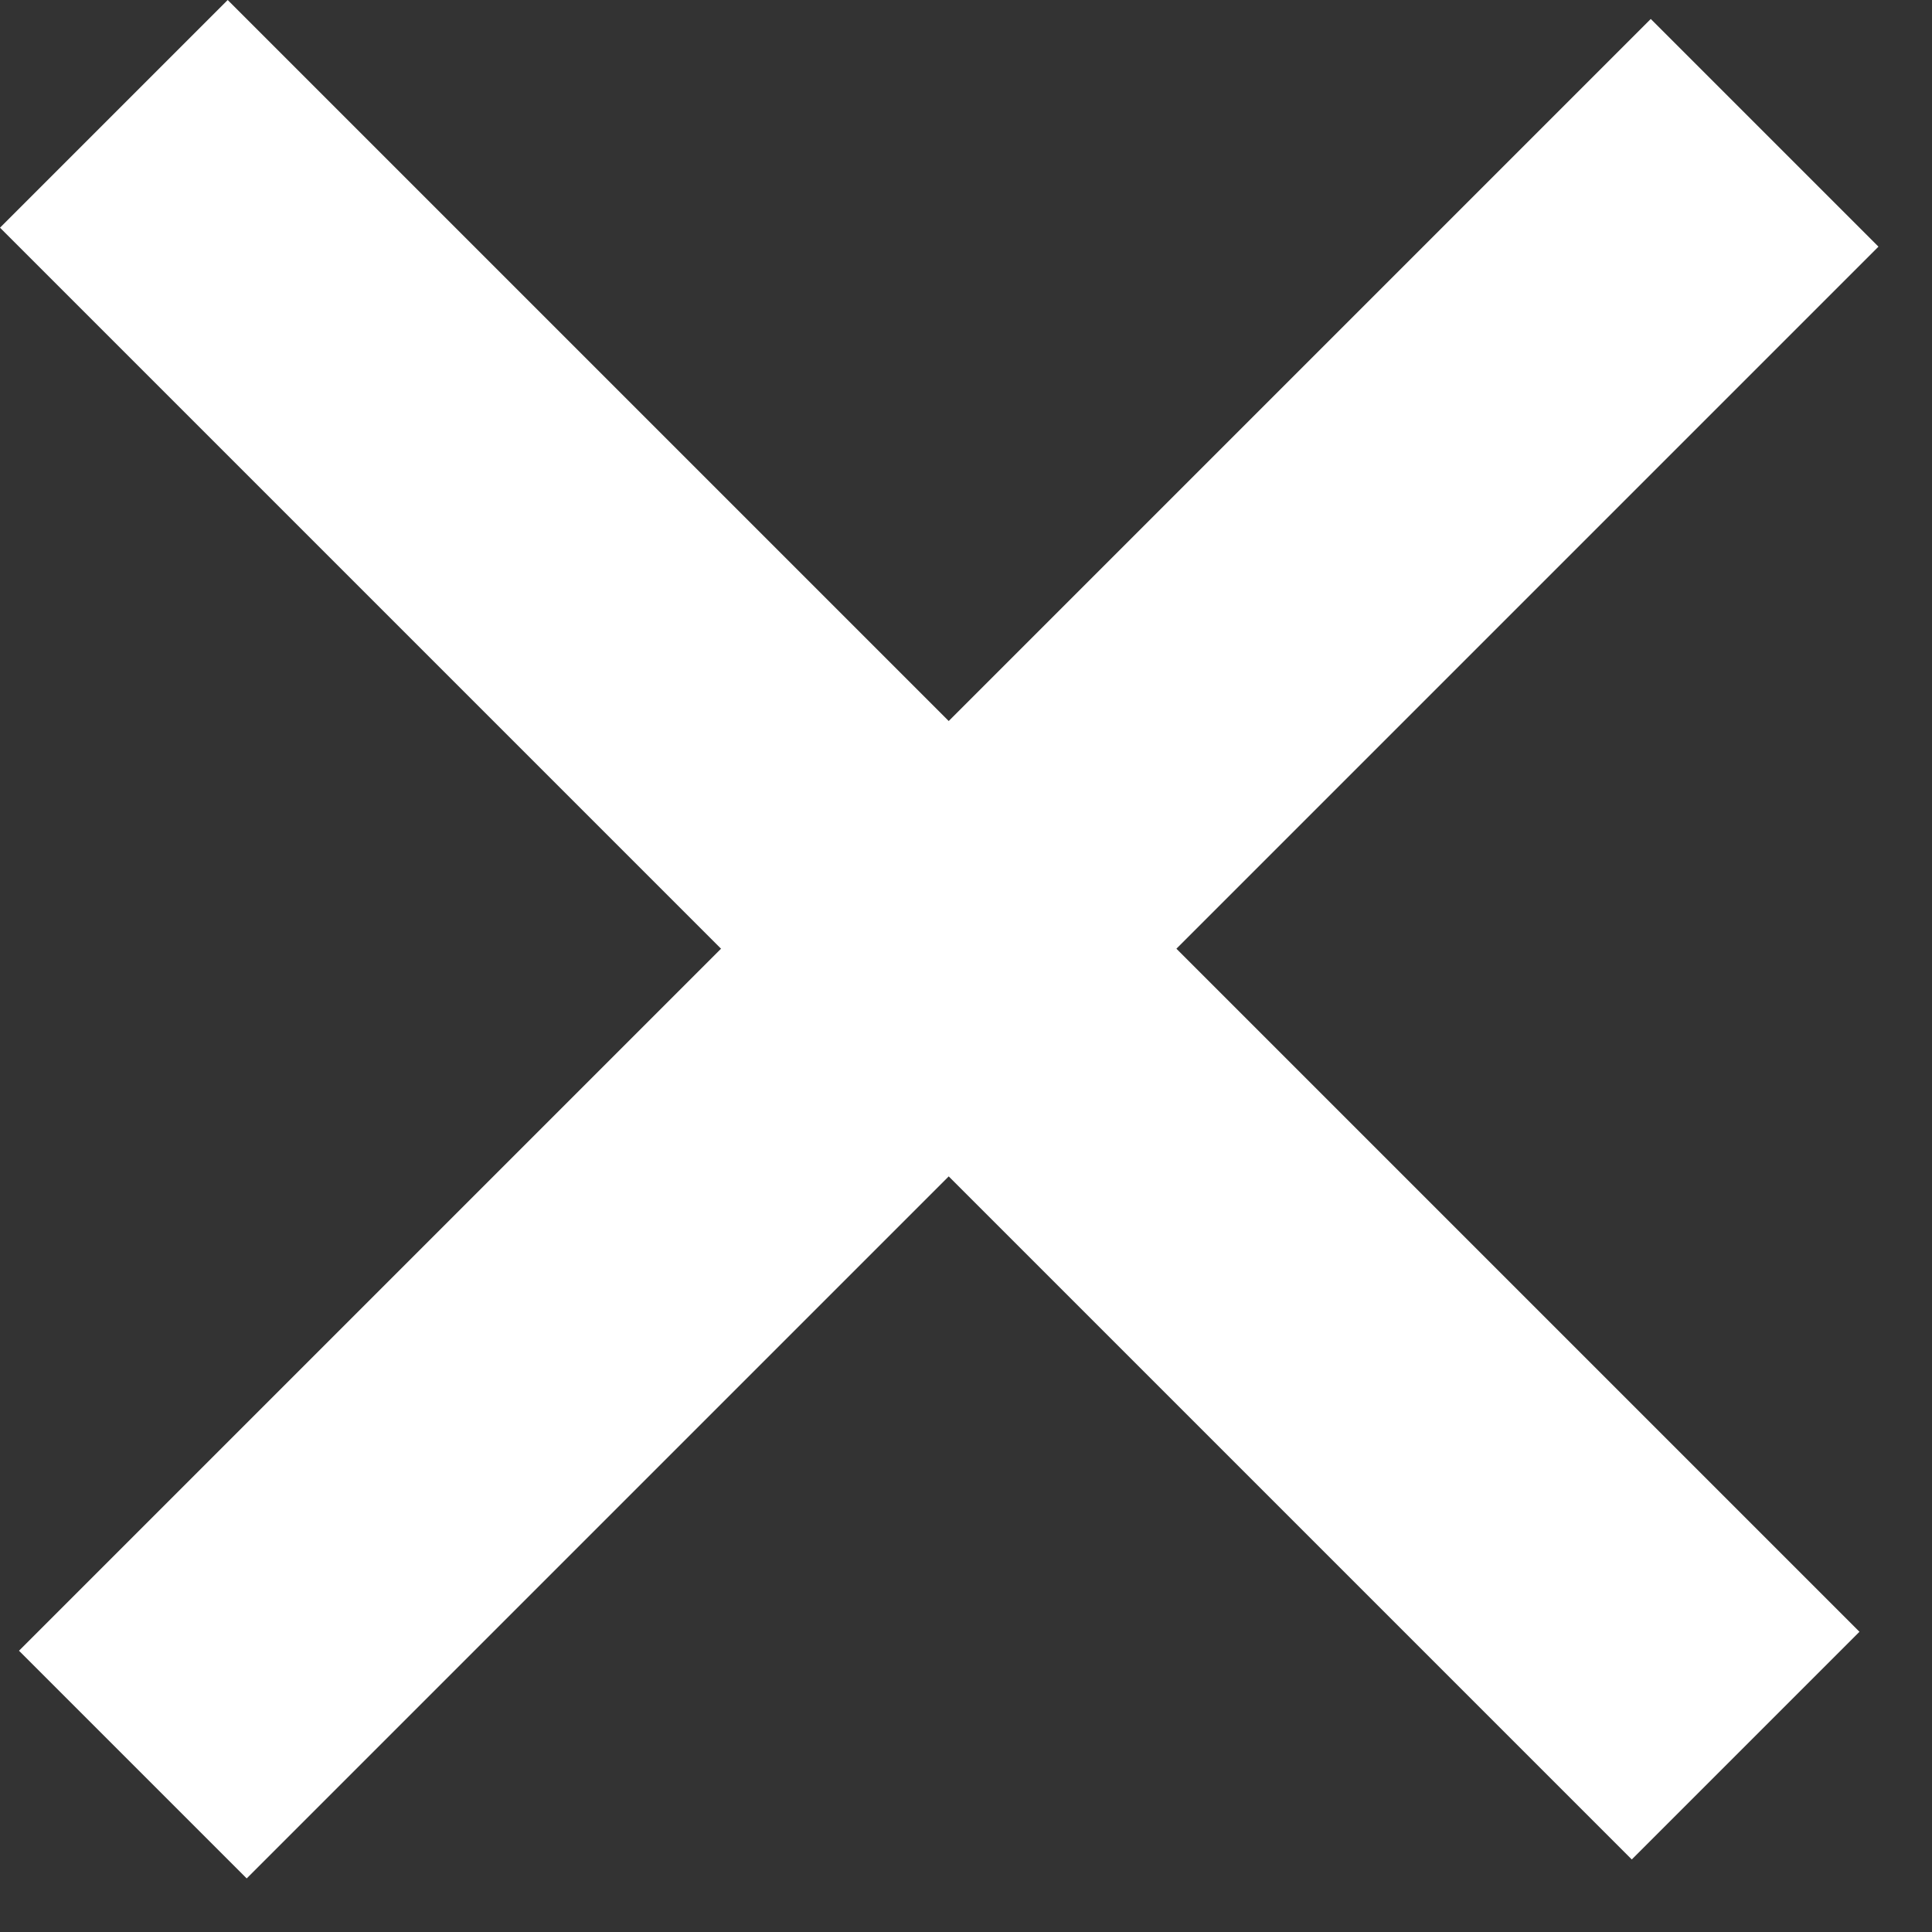
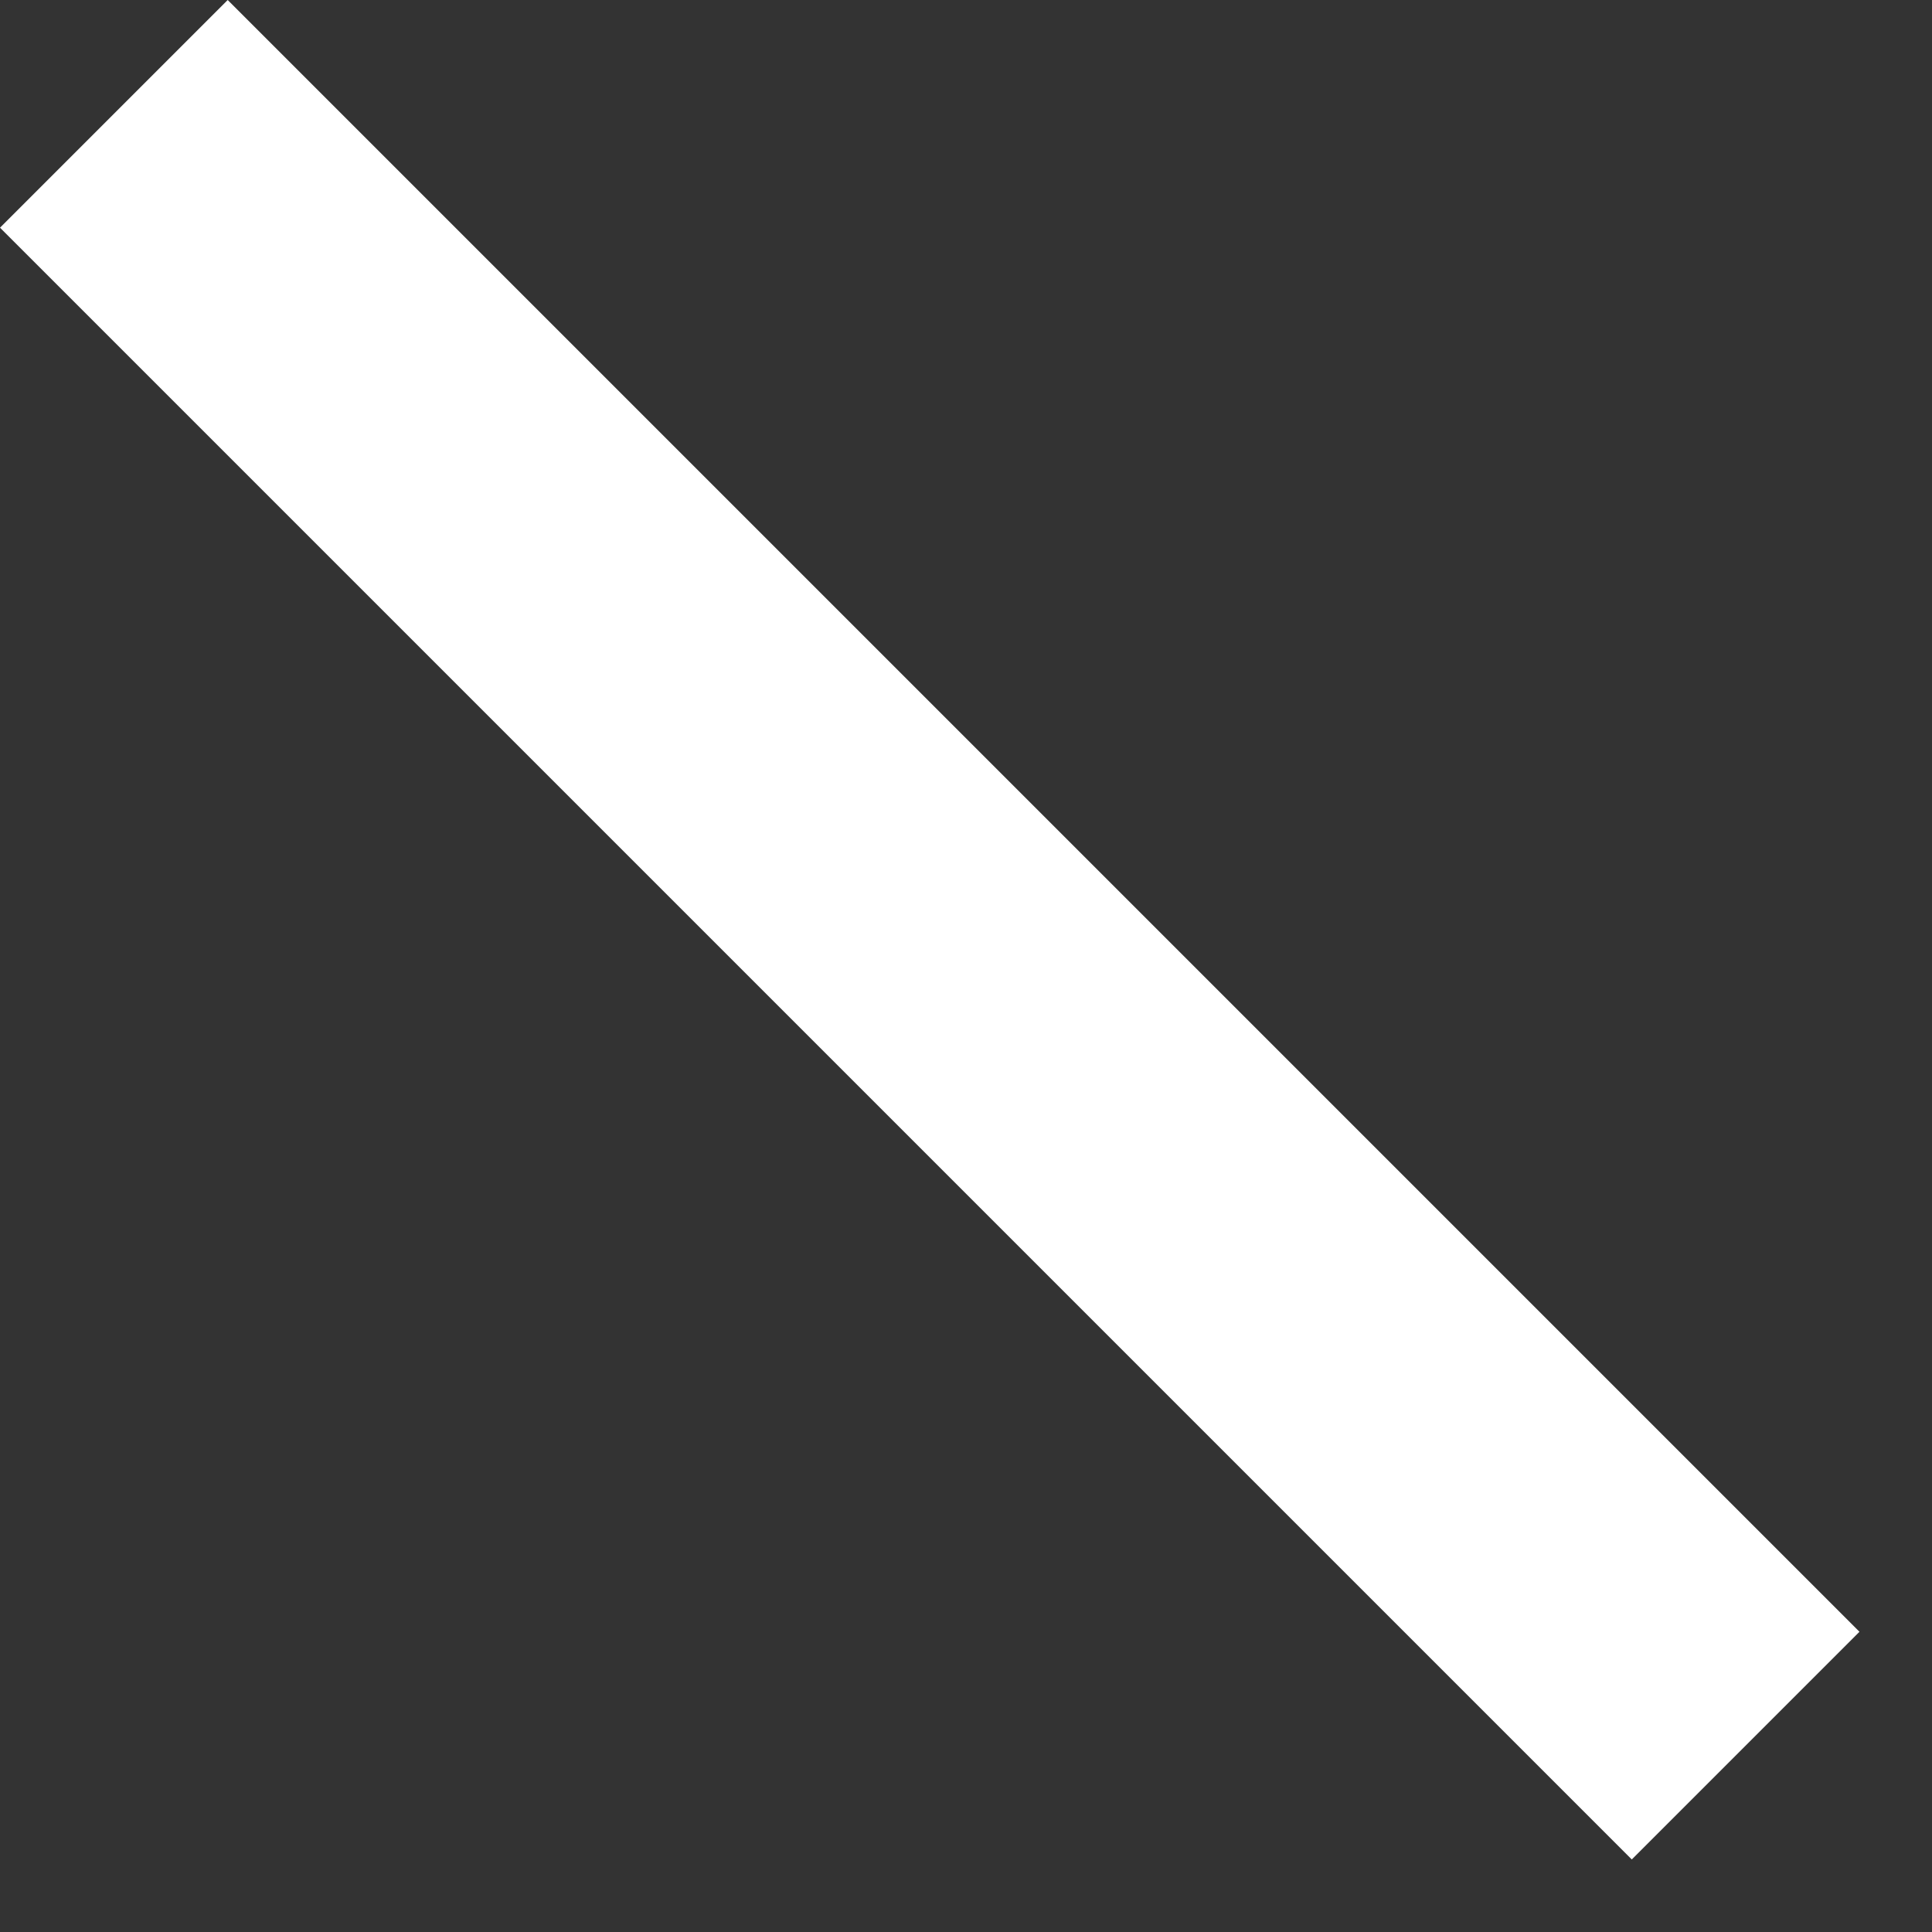
<svg xmlns="http://www.w3.org/2000/svg" width="36" height="36" viewBox="0 0 36 36" fill="none">
  <rect x="0" y="0" width="36" height="36" fill="#333333" stroke="none" />
-   <rect x="0.354" y="30.759" width="43" height="6" transform="rotate(-45 0.354 30.759)" fill="white" />
  <rect x="4.243" width="43" height="6" transform="rotate(45 4.243 0)" fill="white" />
</svg>